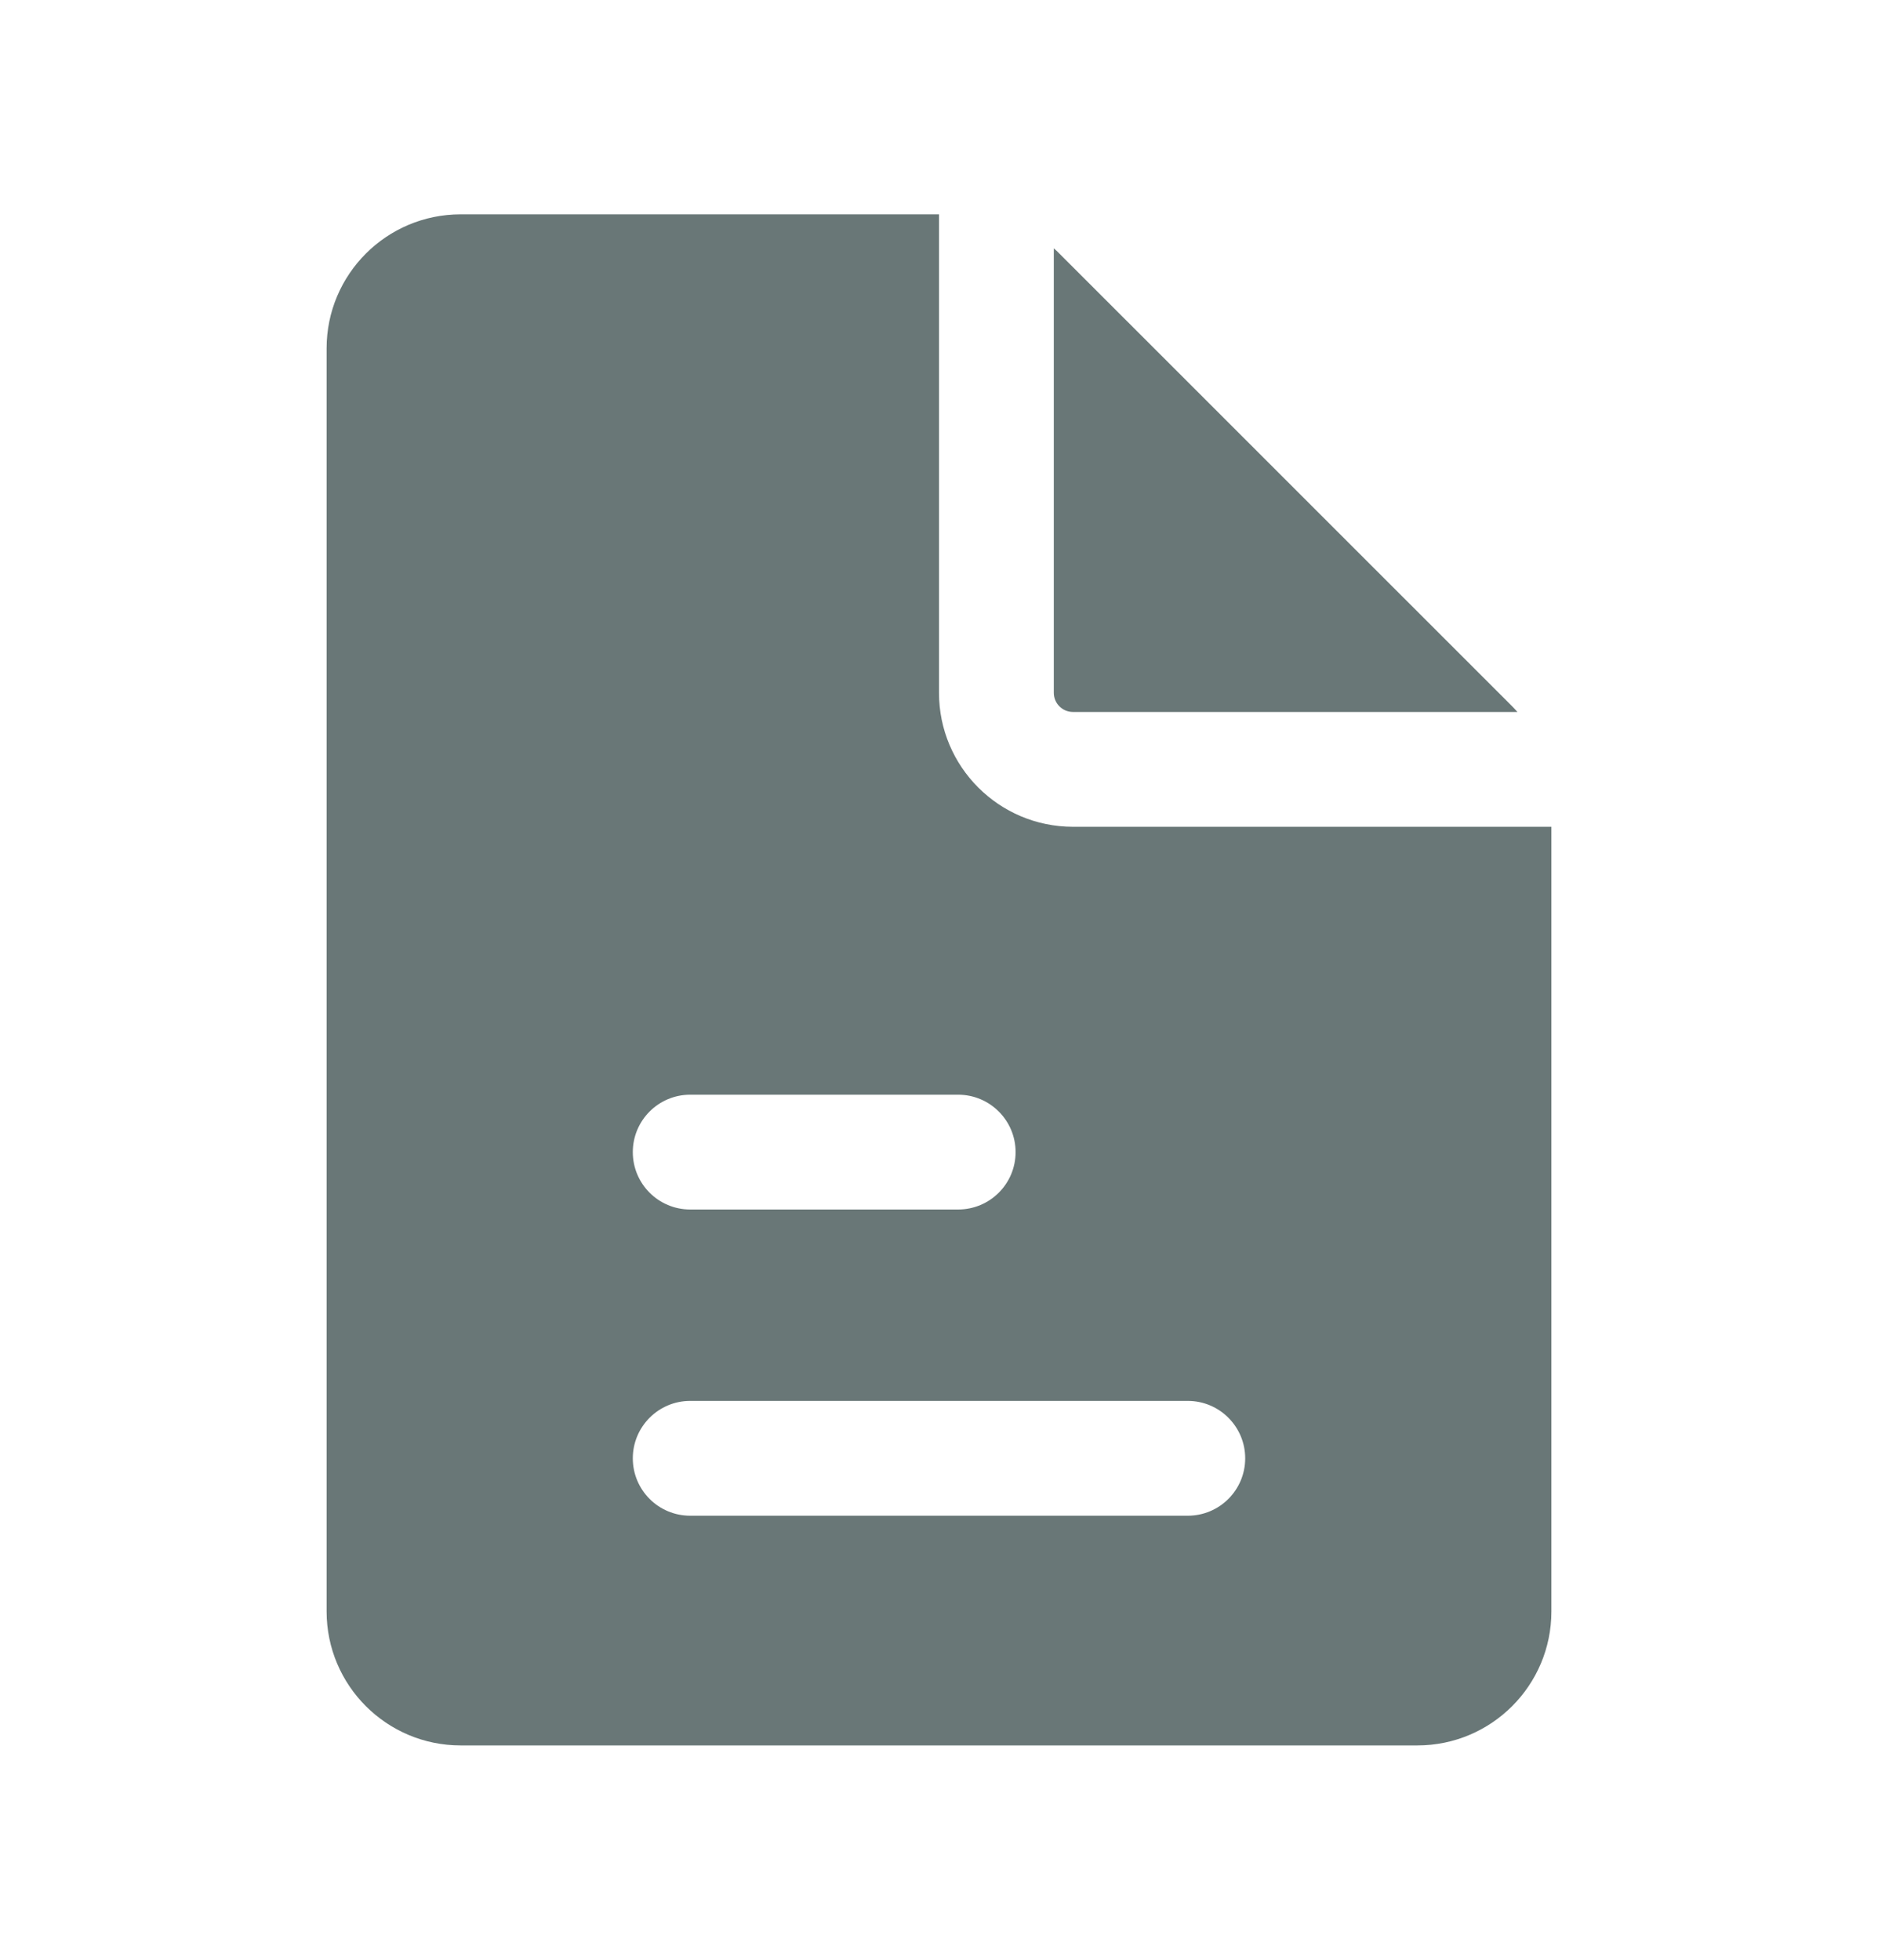
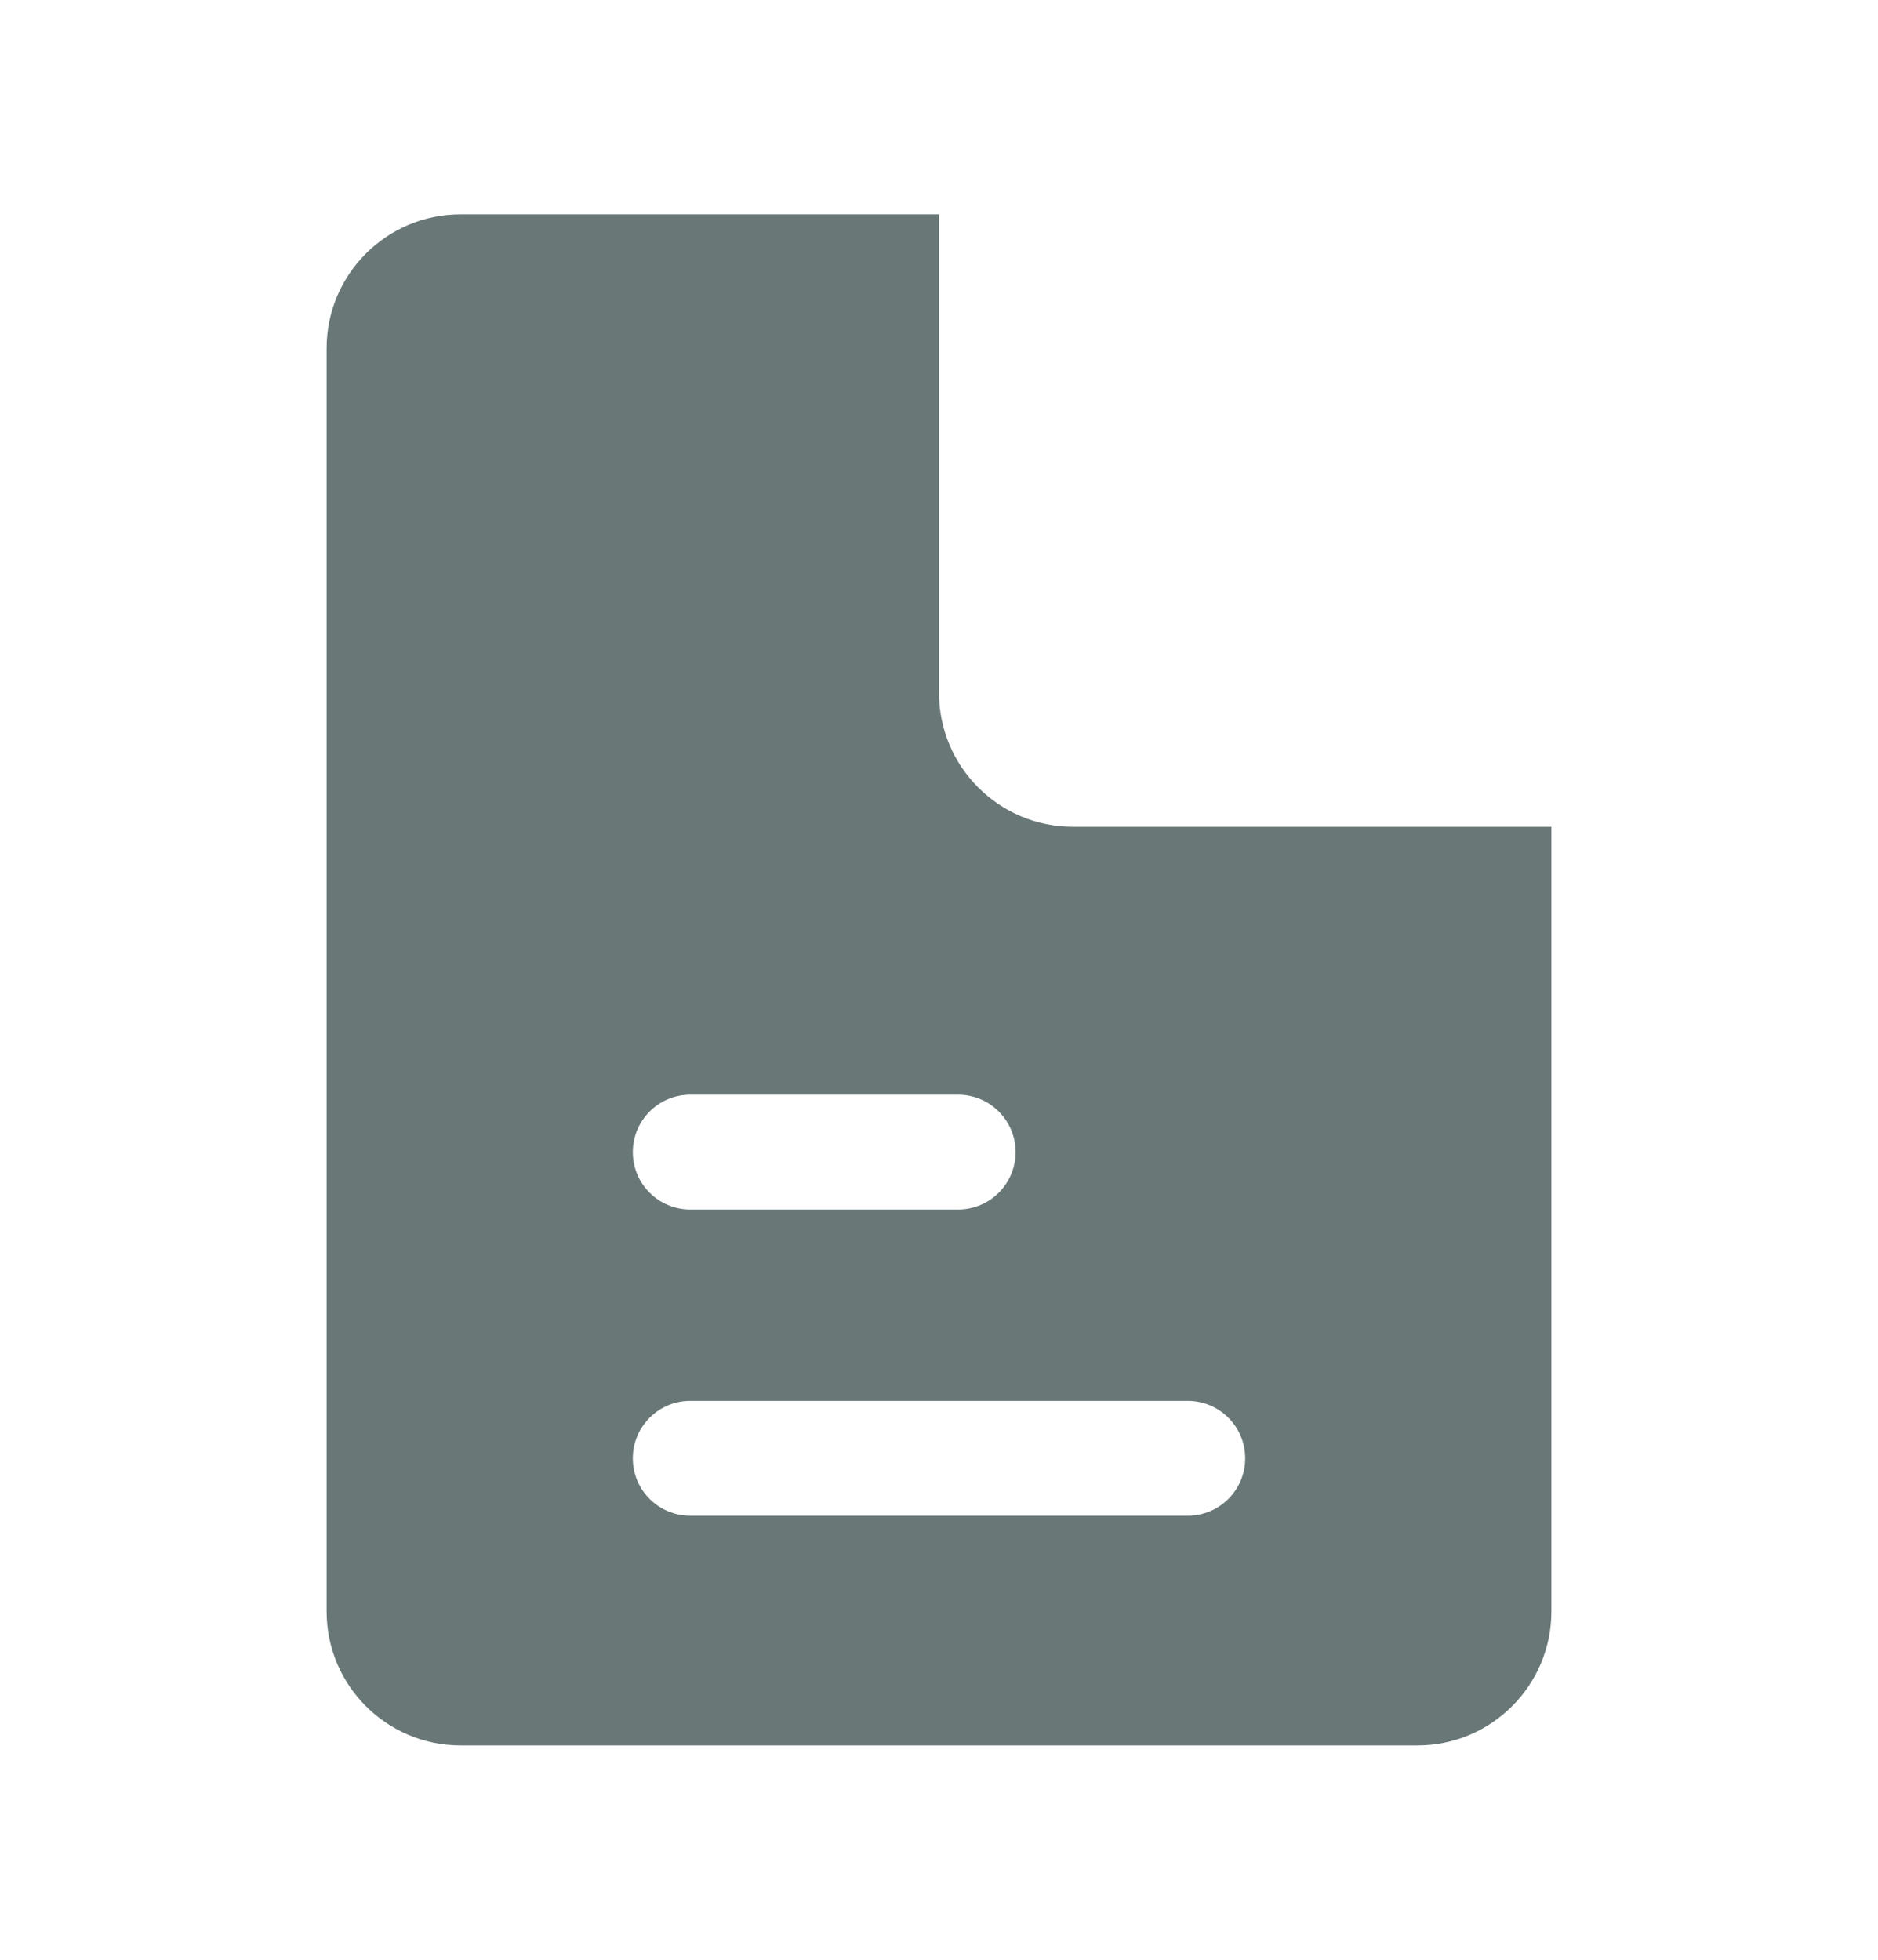
<svg xmlns="http://www.w3.org/2000/svg" width="23" height="24" viewBox="0 0 23 24" fill="none">
  <path fill-rule="evenodd" clip-rule="evenodd" d="M11.5 2.625H5.641C4.735 2.625 4 3.36 4 4.266V19.734C4 20.64 4.735 21.375 5.641 21.375H17.359C18.265 21.375 19 20.64 19 19.734V10.125H13.141C12.235 10.125 11.5 9.39 11.5 8.484V2.625ZM7.75 14.109C7.75 13.721 8.065 13.406 8.453 13.406H11.734C12.123 13.406 12.438 13.721 12.438 14.109C12.438 14.498 12.123 14.812 11.734 14.812H8.453C8.065 14.812 7.75 14.498 7.75 14.109ZM8.453 17.156C8.065 17.156 7.75 17.471 7.75 17.859C7.75 18.248 8.065 18.562 8.453 18.562H14.547C14.935 18.562 15.25 18.248 15.25 17.859C15.25 17.471 14.935 17.156 14.547 17.156H8.453Z" fill="#697777" />
-   <path d="M18.584 8.719C18.563 8.695 18.542 8.672 18.52 8.65L12.975 3.106C12.953 3.083 12.93 3.062 12.906 3.041V8.484C12.906 8.614 13.011 8.719 13.141 8.719H18.584Z" fill="#697777" />
</svg>